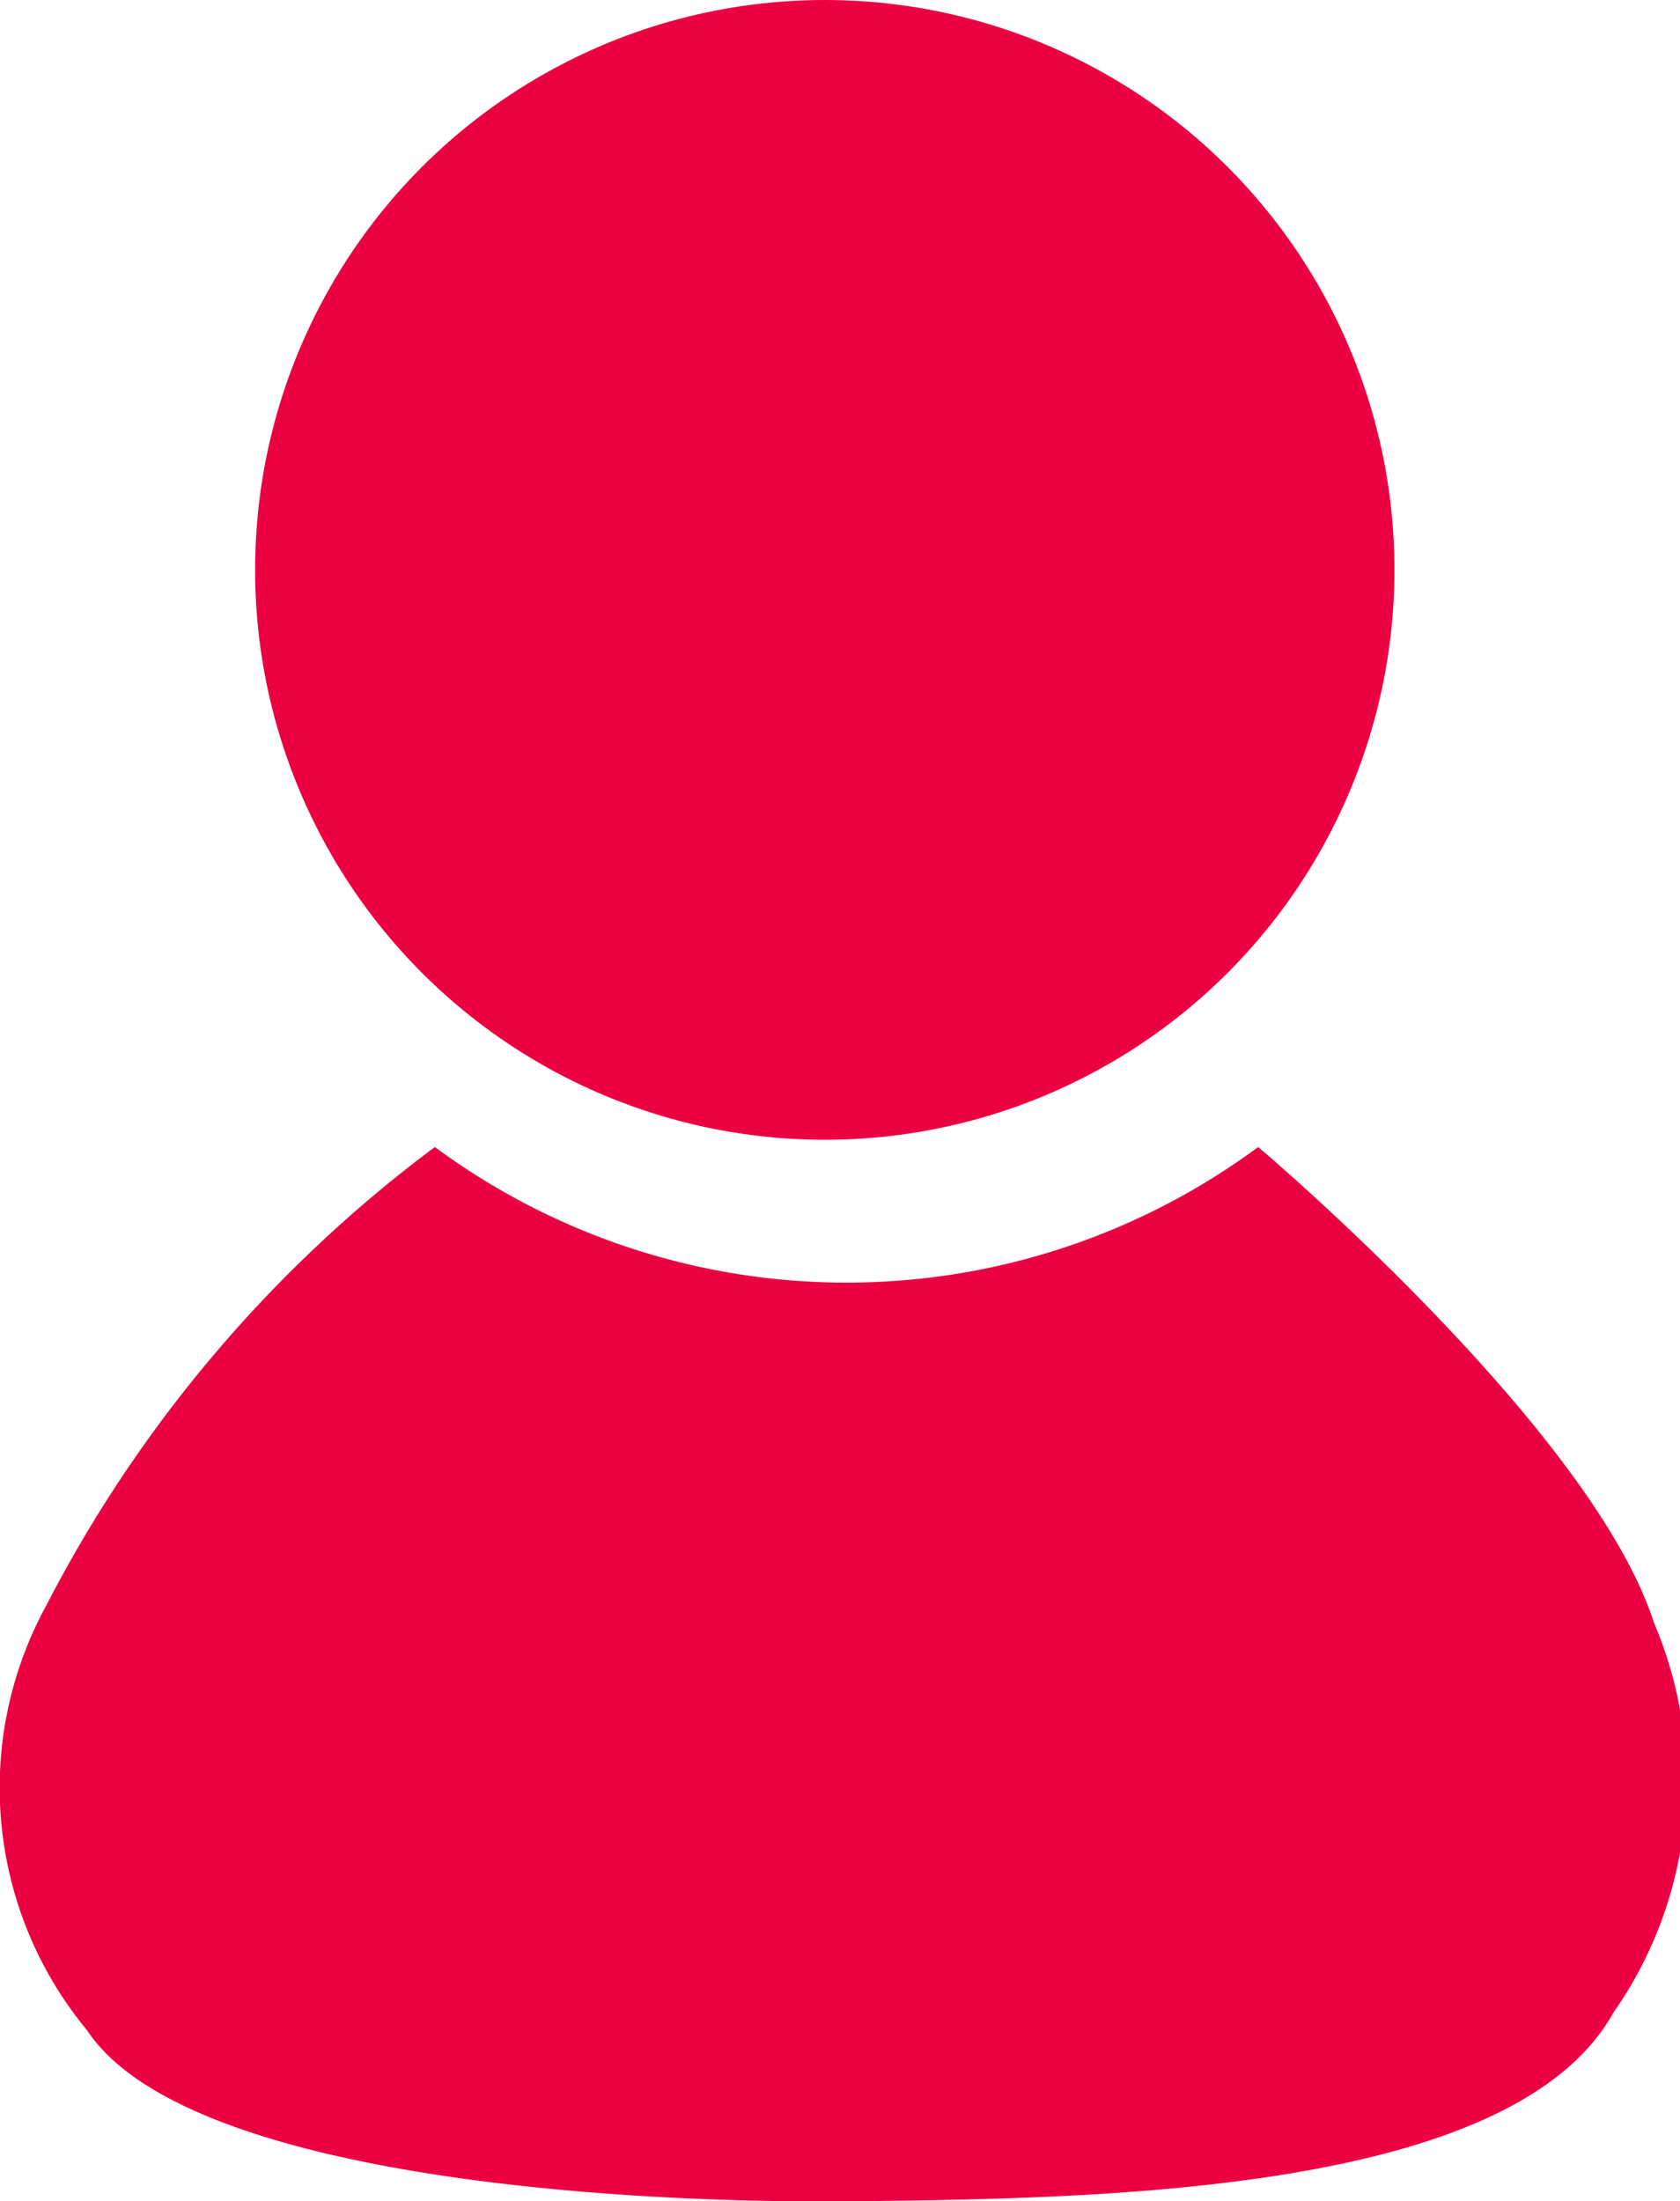
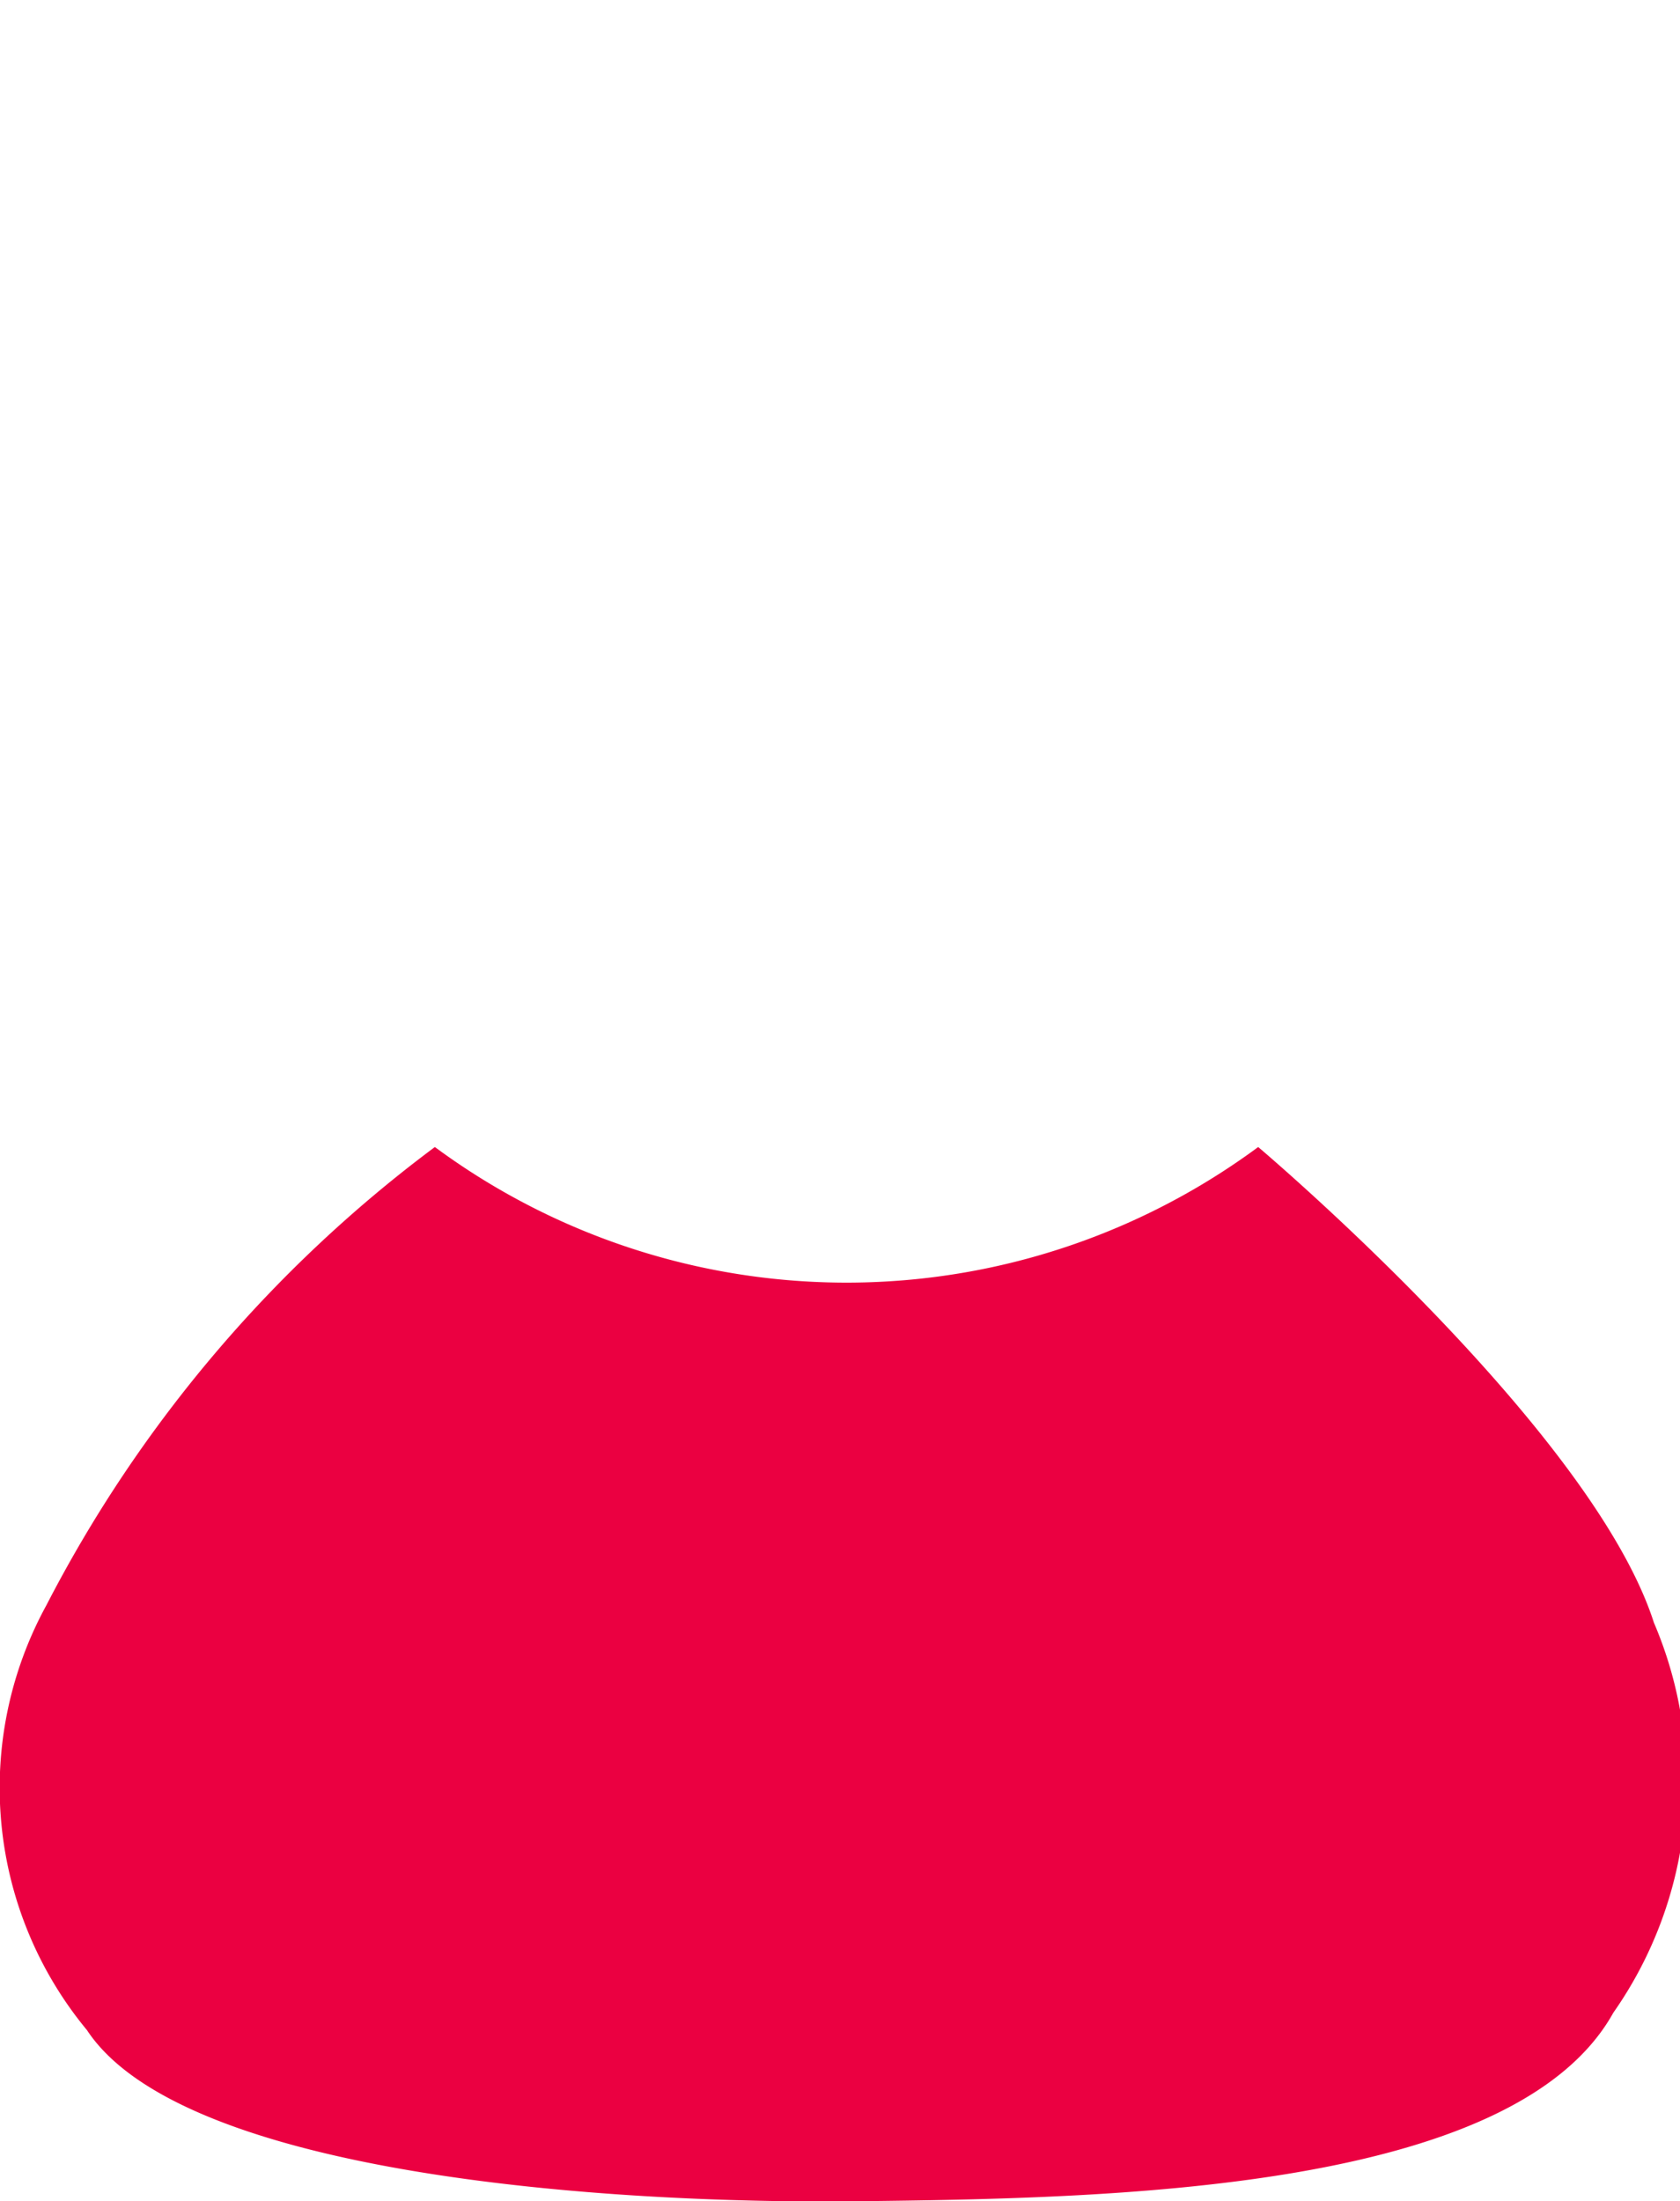
<svg xmlns="http://www.w3.org/2000/svg" viewBox="0 0 11.59 15.18">
  <defs>
    <style>.cls-1{fill:#eb0041;}</style>
  </defs>
  <title>about</title>
  <g id="Layer_2" data-name="Layer 2">
    <g id="subhead">
      <path class="cls-1" d="M3,7.91a4.78,4.78,0,0,0,5.68,0s2.3,1.94,2.73,3.28a2.78,2.78,0,0,1-.28,2.69c-.69,1.24-3.5,1.28-5.22,1.3S1.26,15,.6,14a2.62,2.62,0,0,1-.28-2.93A9.2,9.2,0,0,1,3,7.91Z" />
-       <circle class="cls-1" cx="5.69" cy="3.93" r="3.93" />
    </g>
  </g>
</svg>